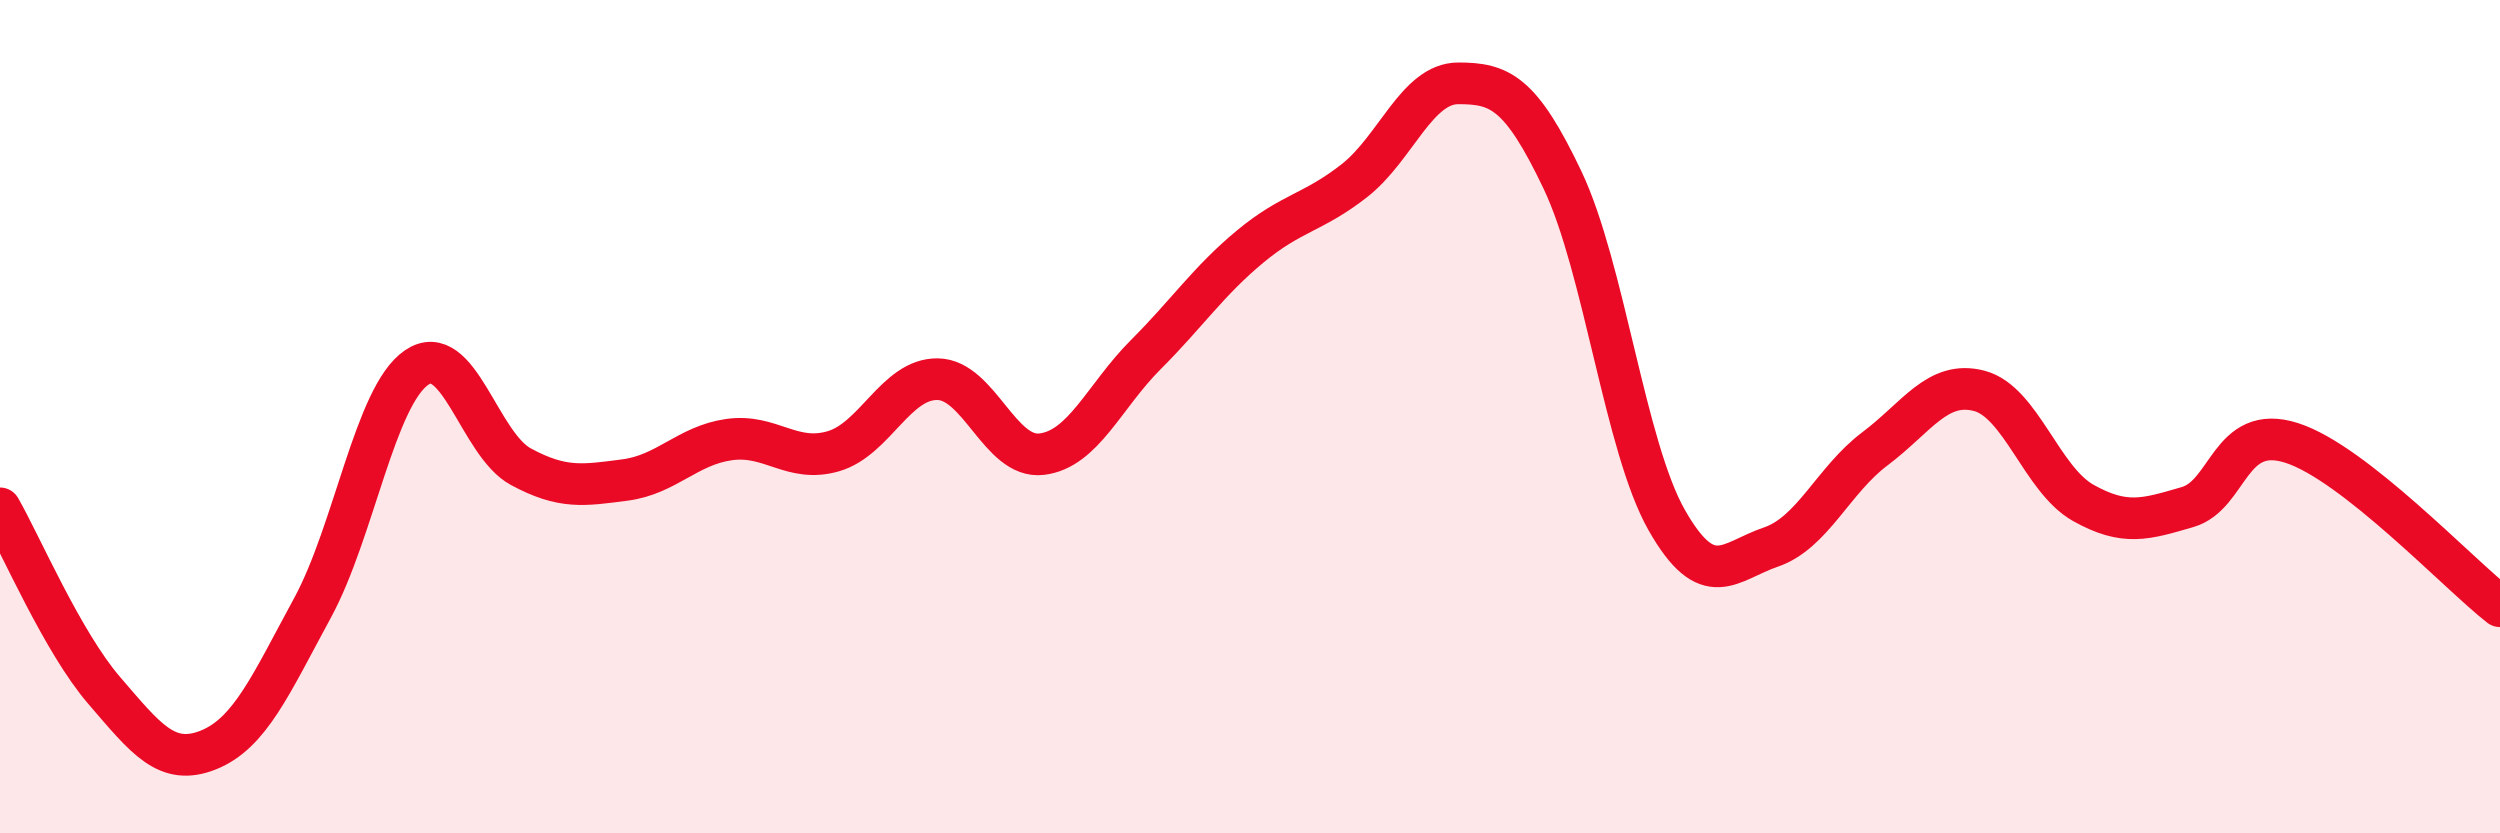
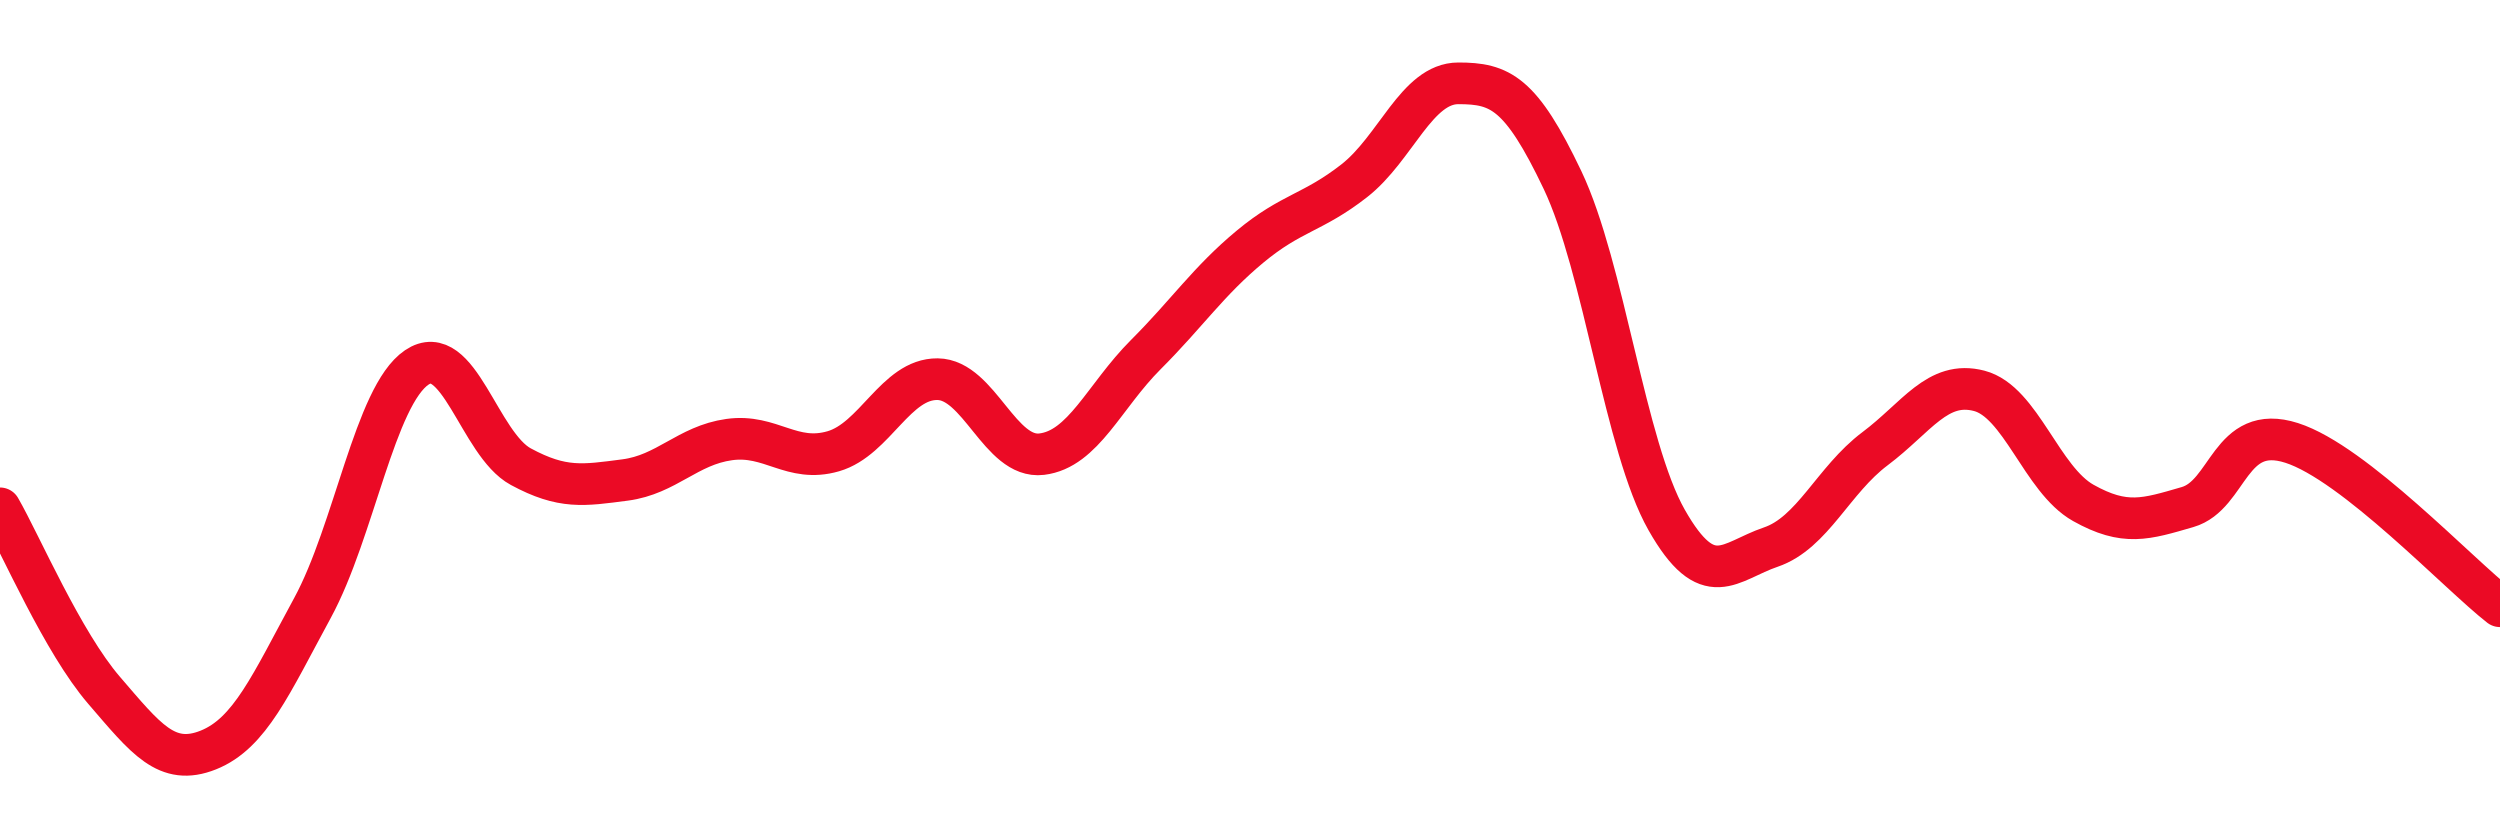
<svg xmlns="http://www.w3.org/2000/svg" width="60" height="20" viewBox="0 0 60 20">
-   <path d="M 0,12.2 C 0.5,13.07 1.5,15.41 2.5,16.57 C 3.5,17.73 4,18.4 5,18 C 6,17.6 6.5,16.43 7.5,14.59 C 8.5,12.75 9,9.5 10,8.82 C 11,8.14 11.5,10.66 12.5,11.2 C 13.5,11.74 14,11.65 15,11.52 C 16,11.39 16.5,10.69 17.5,10.55 C 18.5,10.41 19,11.12 20,10.83 C 21,10.54 21.5,9.09 22.5,9.1 C 23.5,9.11 24,11.02 25,10.9 C 26,10.78 26.5,9.51 27.5,8.51 C 28.5,7.51 29,6.75 30,5.92 C 31,5.09 31.5,5.12 32.5,4.34 C 33.5,3.56 34,2 35,2 C 36,2 36.5,2.22 37.5,4.32 C 38.5,6.42 39,10.72 40,12.48 C 41,14.24 41.5,13.47 42.5,13.13 C 43.5,12.79 44,11.52 45,10.77 C 46,10.02 46.5,9.12 47.5,9.38 C 48.5,9.64 49,11.51 50,12.07 C 51,12.63 51.5,12.46 52.5,12.17 C 53.5,11.88 53.5,10.15 55,10.63 C 56.5,11.11 59,13.77 60,14.55L60 20L0 20Z" fill="#EB0A25" opacity="0.1" stroke-linecap="round" stroke-linejoin="round" />
  <path d="M 0,12.2 C 0.5,13.07 1.5,15.41 2.5,16.57 C 3.5,17.73 4,18.4 5,18 C 6,17.6 6.5,16.43 7.5,14.59 C 8.5,12.75 9,9.5 10,8.82 C 11,8.14 11.5,10.66 12.5,11.2 C 13.5,11.74 14,11.65 15,11.52 C 16,11.39 16.5,10.69 17.5,10.55 C 18.5,10.41 19,11.12 20,10.83 C 21,10.54 21.5,9.09 22.5,9.1 C 23.5,9.11 24,11.02 25,10.9 C 26,10.78 26.5,9.51 27.5,8.51 C 28.5,7.51 29,6.75 30,5.92 C 31,5.09 31.5,5.12 32.5,4.34 C 33.5,3.56 34,2 35,2 C 36,2 36.5,2.22 37.5,4.32 C 38.5,6.42 39,10.72 40,12.48 C 41,14.24 41.5,13.47 42.5,13.13 C 43.5,12.79 44,11.52 45,10.77 C 46,10.02 46.5,9.12 47.5,9.38 C 48.5,9.64 49,11.51 50,12.07 C 51,12.63 51.5,12.46 52.5,12.17 C 53.5,11.88 53.5,10.15 55,10.63 C 56.5,11.11 59,13.77 60,14.55" stroke="#EB0A25" stroke-width="1" fill="none" stroke-linecap="round" stroke-linejoin="round" />
</svg>